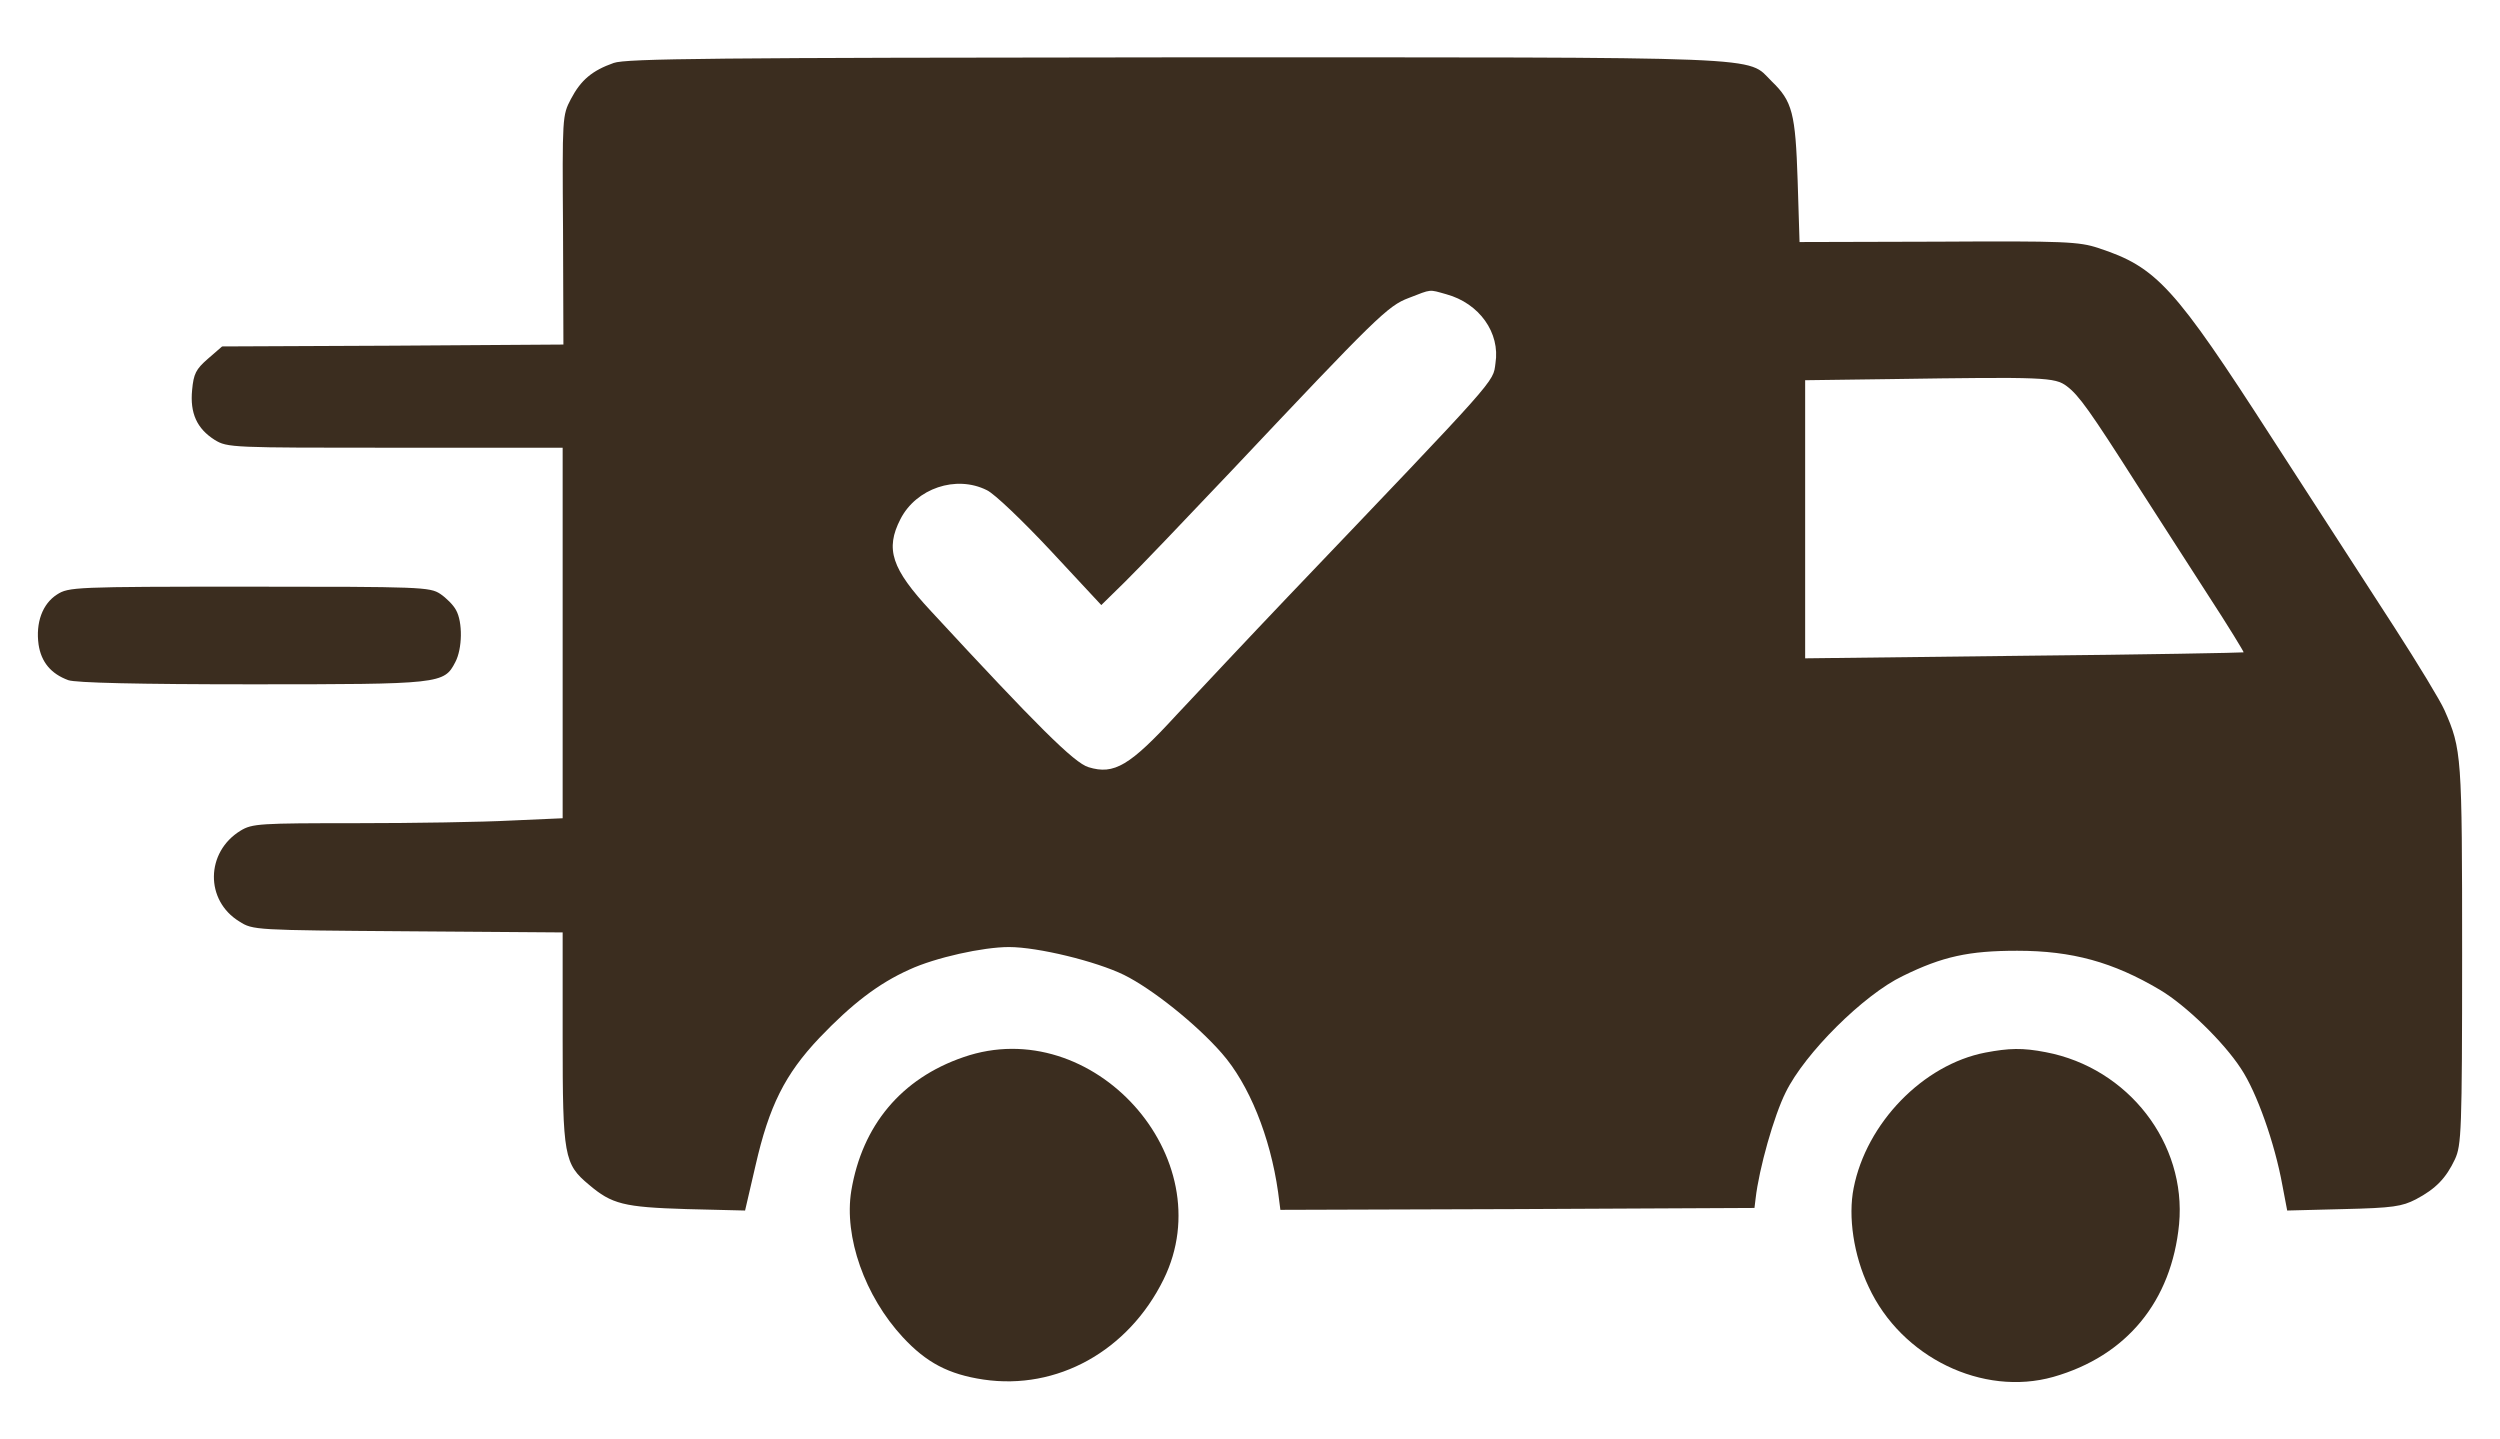
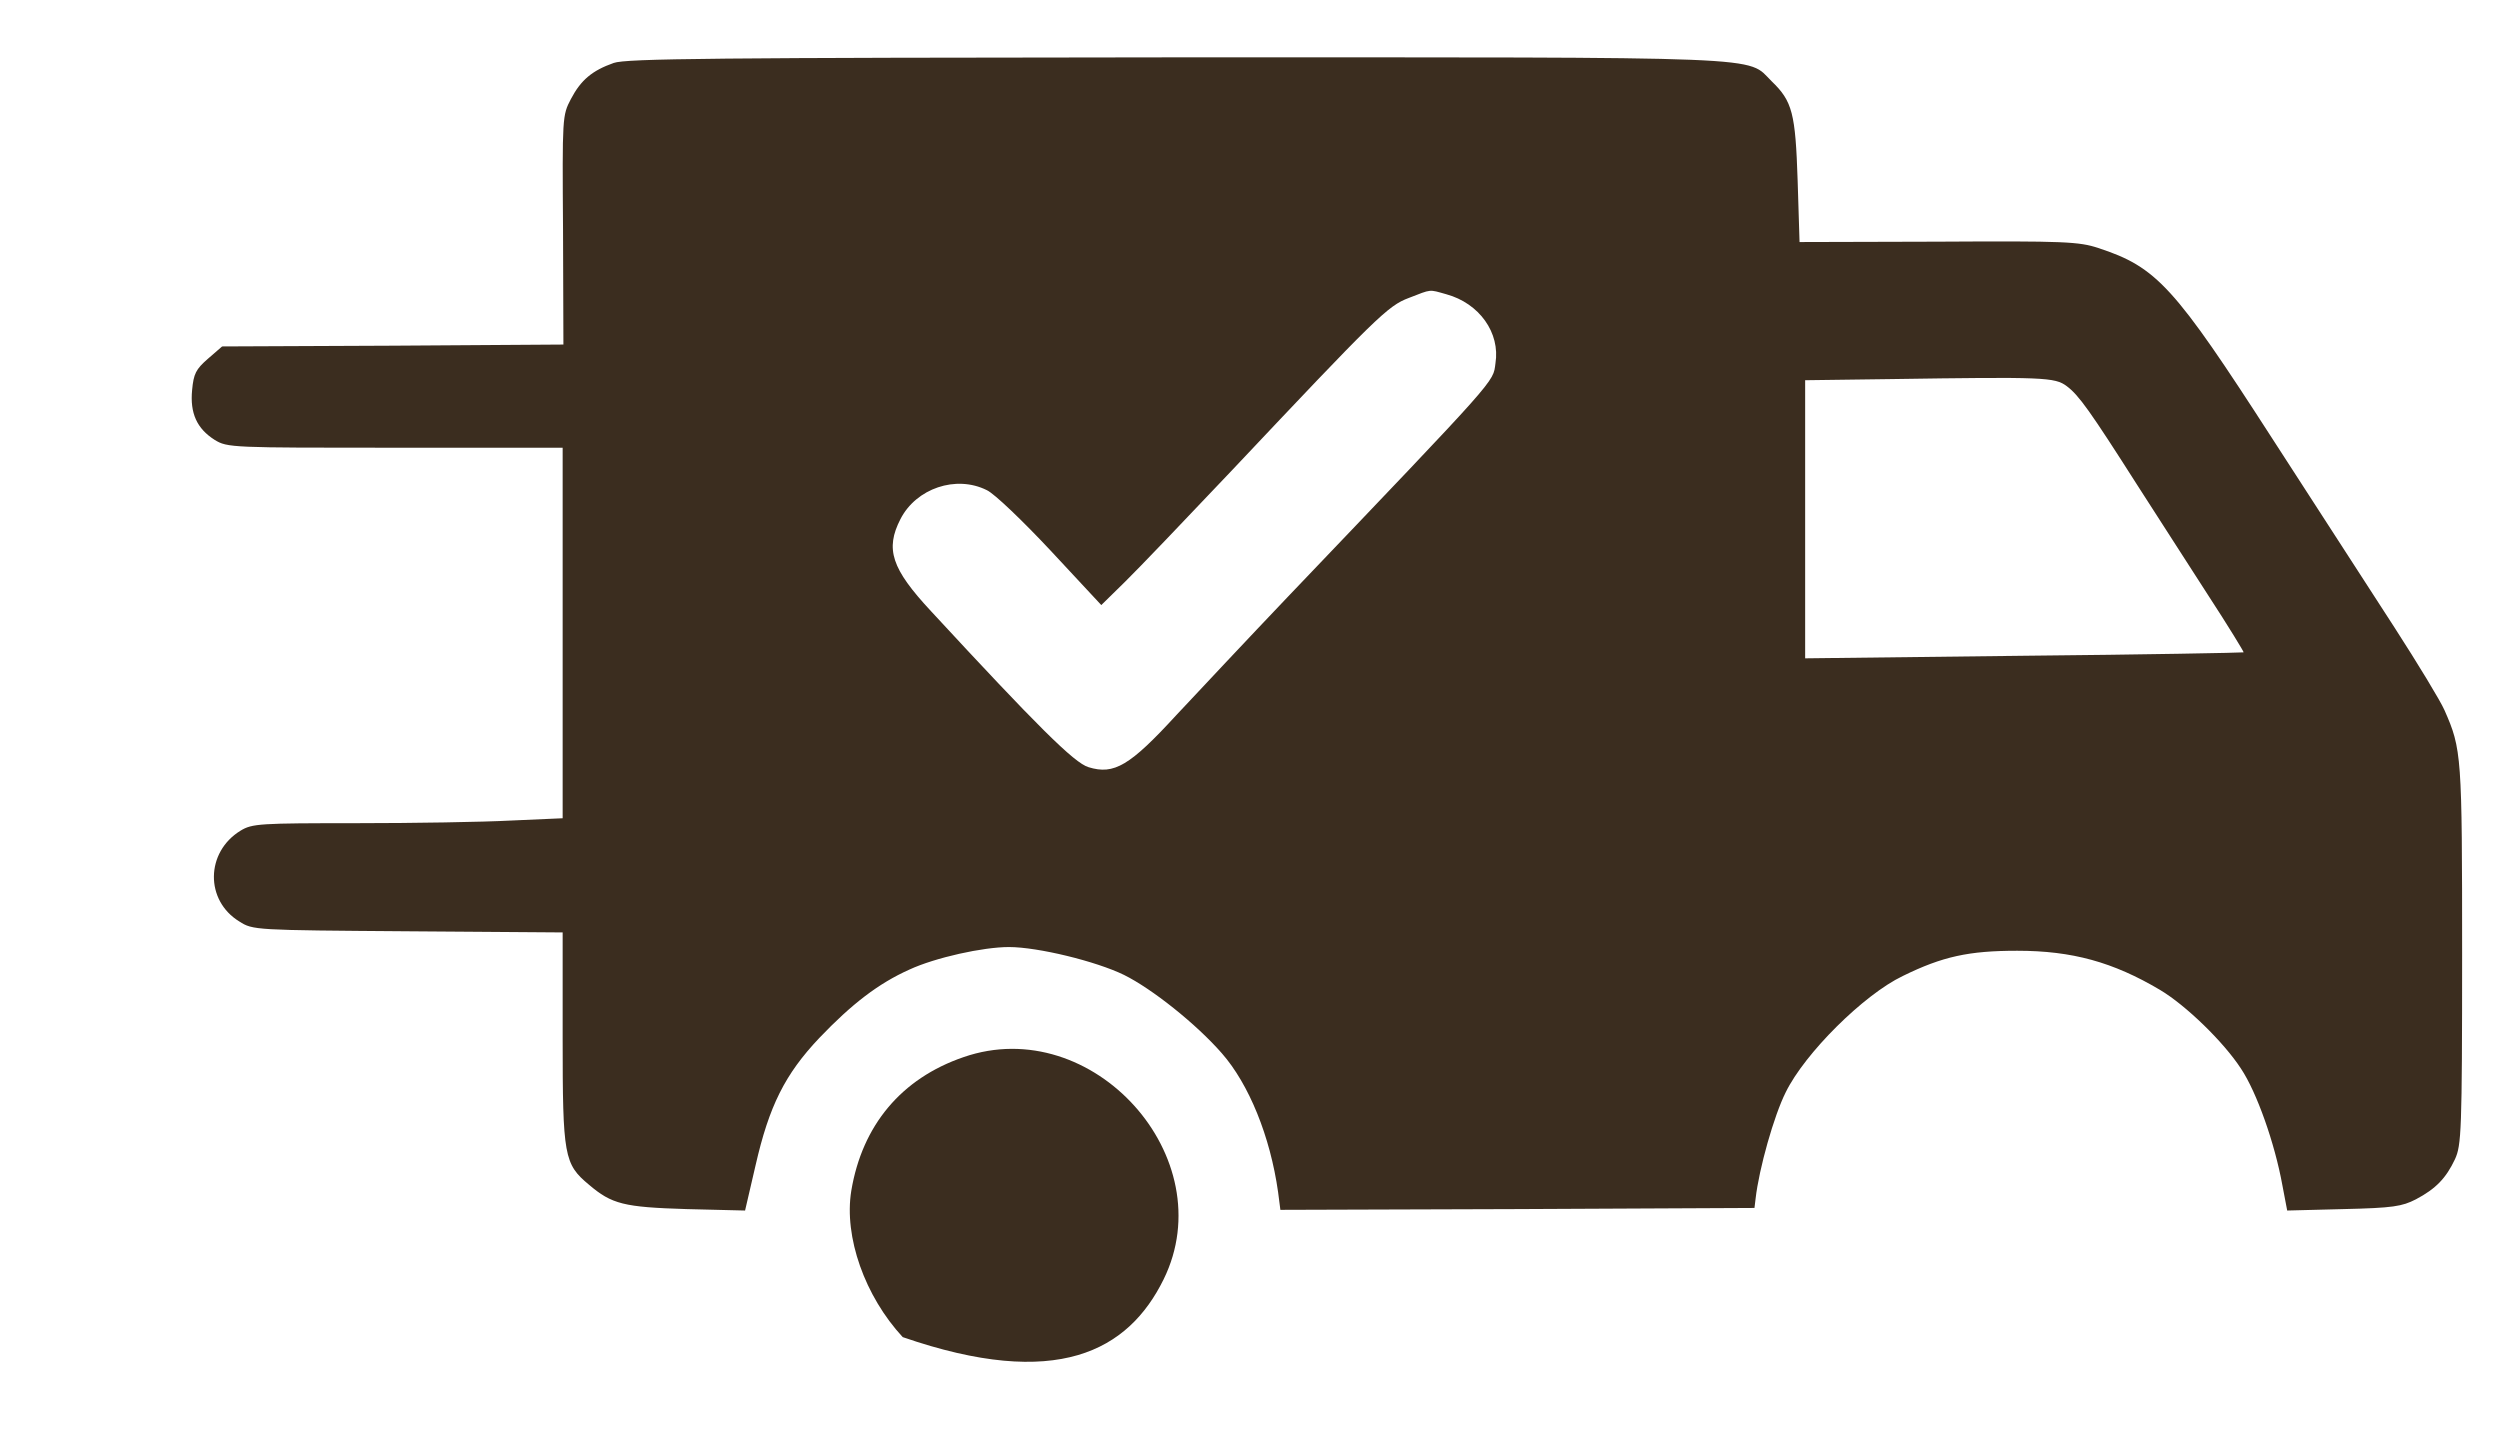
<svg xmlns="http://www.w3.org/2000/svg" width="33" height="19" viewBox="0 0 33 19" fill="none">
  <path d="M8.101 0.831C7.818 0.931 7.669 1.054 7.536 1.307C7.422 1.525 7.422 1.54 7.432 3.036L7.437 4.548L5.187 4.563L2.932 4.573L2.744 4.736C2.585 4.875 2.556 4.934 2.536 5.147C2.506 5.455 2.6 5.658 2.833 5.806C3.002 5.91 3.056 5.91 5.217 5.91H7.427V8.353V10.801L6.748 10.831C6.376 10.851 5.459 10.866 4.706 10.866C3.428 10.866 3.329 10.871 3.175 10.965C2.714 11.247 2.704 11.886 3.16 12.164C3.339 12.278 3.358 12.278 5.385 12.293L7.427 12.308V13.705C7.427 15.261 7.446 15.365 7.774 15.638C8.076 15.895 8.234 15.935 9.062 15.96L9.835 15.979L9.974 15.38C10.152 14.602 10.36 14.181 10.816 13.7C11.242 13.254 11.594 12.982 12.005 12.798C12.347 12.64 12.976 12.501 13.318 12.501C13.7 12.501 14.468 12.689 14.835 12.868C15.206 13.051 15.791 13.517 16.128 13.903C16.485 14.31 16.767 14.998 16.871 15.737L16.901 15.97L20.033 15.96L23.159 15.945L23.174 15.821C23.219 15.425 23.417 14.726 23.571 14.419C23.823 13.903 24.601 13.13 25.117 12.883C25.642 12.625 25.989 12.55 26.628 12.55C27.352 12.55 27.892 12.699 28.511 13.066C28.853 13.269 29.353 13.755 29.581 14.106C29.79 14.419 30.027 15.092 30.127 15.643L30.191 15.979L30.934 15.96C31.588 15.945 31.707 15.925 31.89 15.831C32.153 15.692 32.287 15.553 32.406 15.301C32.49 15.117 32.5 14.934 32.5 12.6C32.5 9.969 32.495 9.89 32.267 9.374C32.213 9.25 31.915 8.76 31.608 8.284C31.301 7.808 30.572 6.684 29.993 5.787C28.699 3.78 28.471 3.527 27.698 3.274C27.446 3.19 27.252 3.18 25.587 3.19L23.754 3.195L23.729 2.387C23.7 1.495 23.66 1.337 23.387 1.074C23.046 0.737 23.501 0.757 15.509 0.757C9.443 0.762 8.264 0.772 8.101 0.831ZM19.091 3.884C19.527 4.003 19.805 4.394 19.74 4.796C19.706 5.053 19.8 4.944 16.985 7.893C16.48 8.423 15.826 9.121 15.528 9.439C14.914 10.108 14.706 10.231 14.369 10.127C14.181 10.073 13.68 9.572 12.288 8.066C11.767 7.506 11.683 7.248 11.886 6.852C12.094 6.446 12.62 6.267 13.026 6.47C13.125 6.515 13.502 6.877 13.868 7.268L14.537 7.987L14.85 7.68C15.023 7.511 15.657 6.847 16.262 6.208C18.169 4.186 18.318 4.037 18.596 3.933C18.903 3.814 18.858 3.819 19.091 3.884ZM27.282 5.098C27.441 5.217 27.589 5.425 28.214 6.406C28.462 6.788 28.878 7.442 29.145 7.853C29.413 8.264 29.621 8.606 29.616 8.611C29.606 8.616 28.303 8.641 26.717 8.656L23.828 8.69V6.857V5.019L24.958 5.004C26.985 4.974 27.124 4.979 27.282 5.098Z" fill="#3B2D1F" />
-   <path d="M0.752 7.848C0.559 7.972 0.47 8.22 0.509 8.507C0.544 8.74 0.673 8.894 0.901 8.978C0.995 9.013 1.827 9.033 3.319 9.033C5.821 9.033 5.861 9.028 6.01 8.74C6.104 8.562 6.109 8.21 6.019 8.052C5.985 7.987 5.891 7.893 5.811 7.839C5.673 7.749 5.559 7.744 3.289 7.744C0.98 7.744 0.906 7.749 0.752 7.848Z" fill="#3B2D1F" />
-   <path d="M12.719 13.954C11.896 14.236 11.381 14.856 11.237 15.718C11.138 16.327 11.416 17.11 11.916 17.65C12.228 17.987 12.521 18.141 12.981 18.21C13.953 18.354 14.894 17.834 15.36 16.887C16.148 15.282 14.423 13.364 12.719 13.954Z" fill="#3B2D1F" />
-   <path d="M26.207 13.894C25.384 14.053 24.636 14.825 24.468 15.683C24.393 16.059 24.468 16.57 24.666 16.986C25.097 17.918 26.172 18.438 27.104 18.175C28.075 17.898 28.665 17.174 28.764 16.159C28.863 15.093 28.095 14.097 27.005 13.889C26.698 13.829 26.519 13.835 26.207 13.894Z" fill="#3B2D1F" />
+   <path d="M12.719 13.954C11.896 14.236 11.381 14.856 11.237 15.718C11.138 16.327 11.416 17.11 11.916 17.65C13.953 18.354 14.894 17.834 15.36 16.887C16.148 15.282 14.423 13.364 12.719 13.954Z" fill="#3B2D1F" />
</svg>